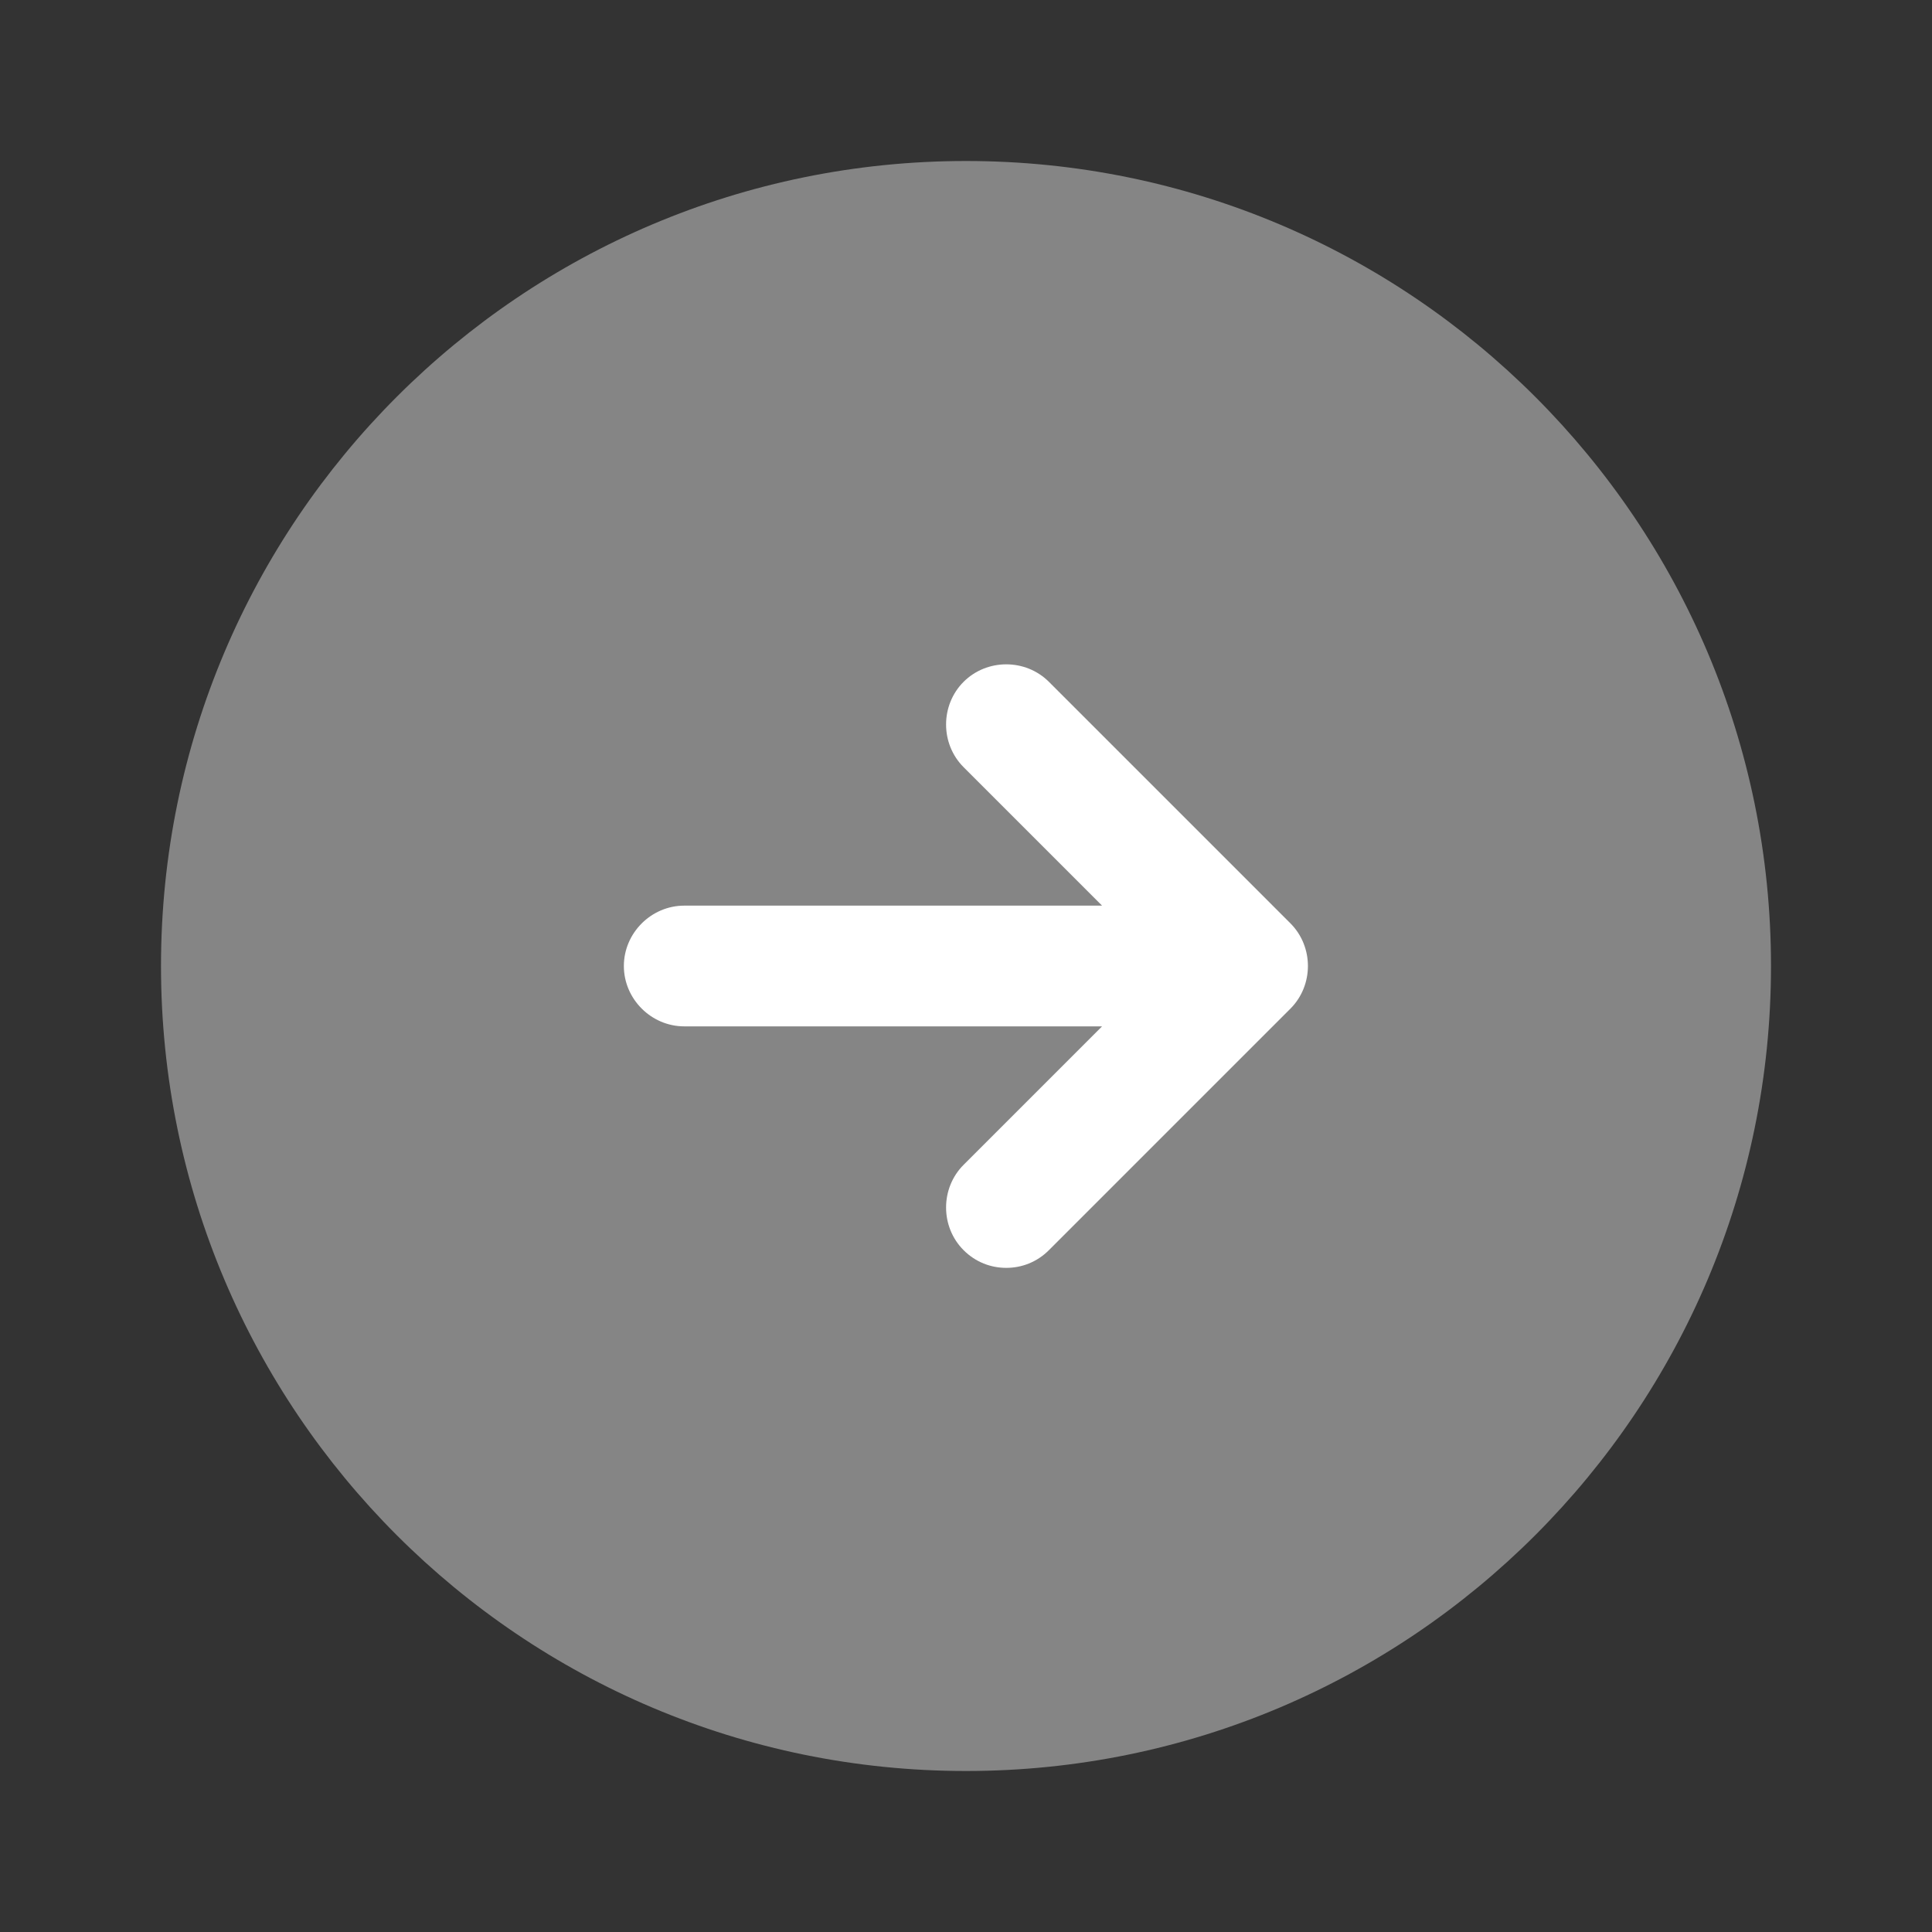
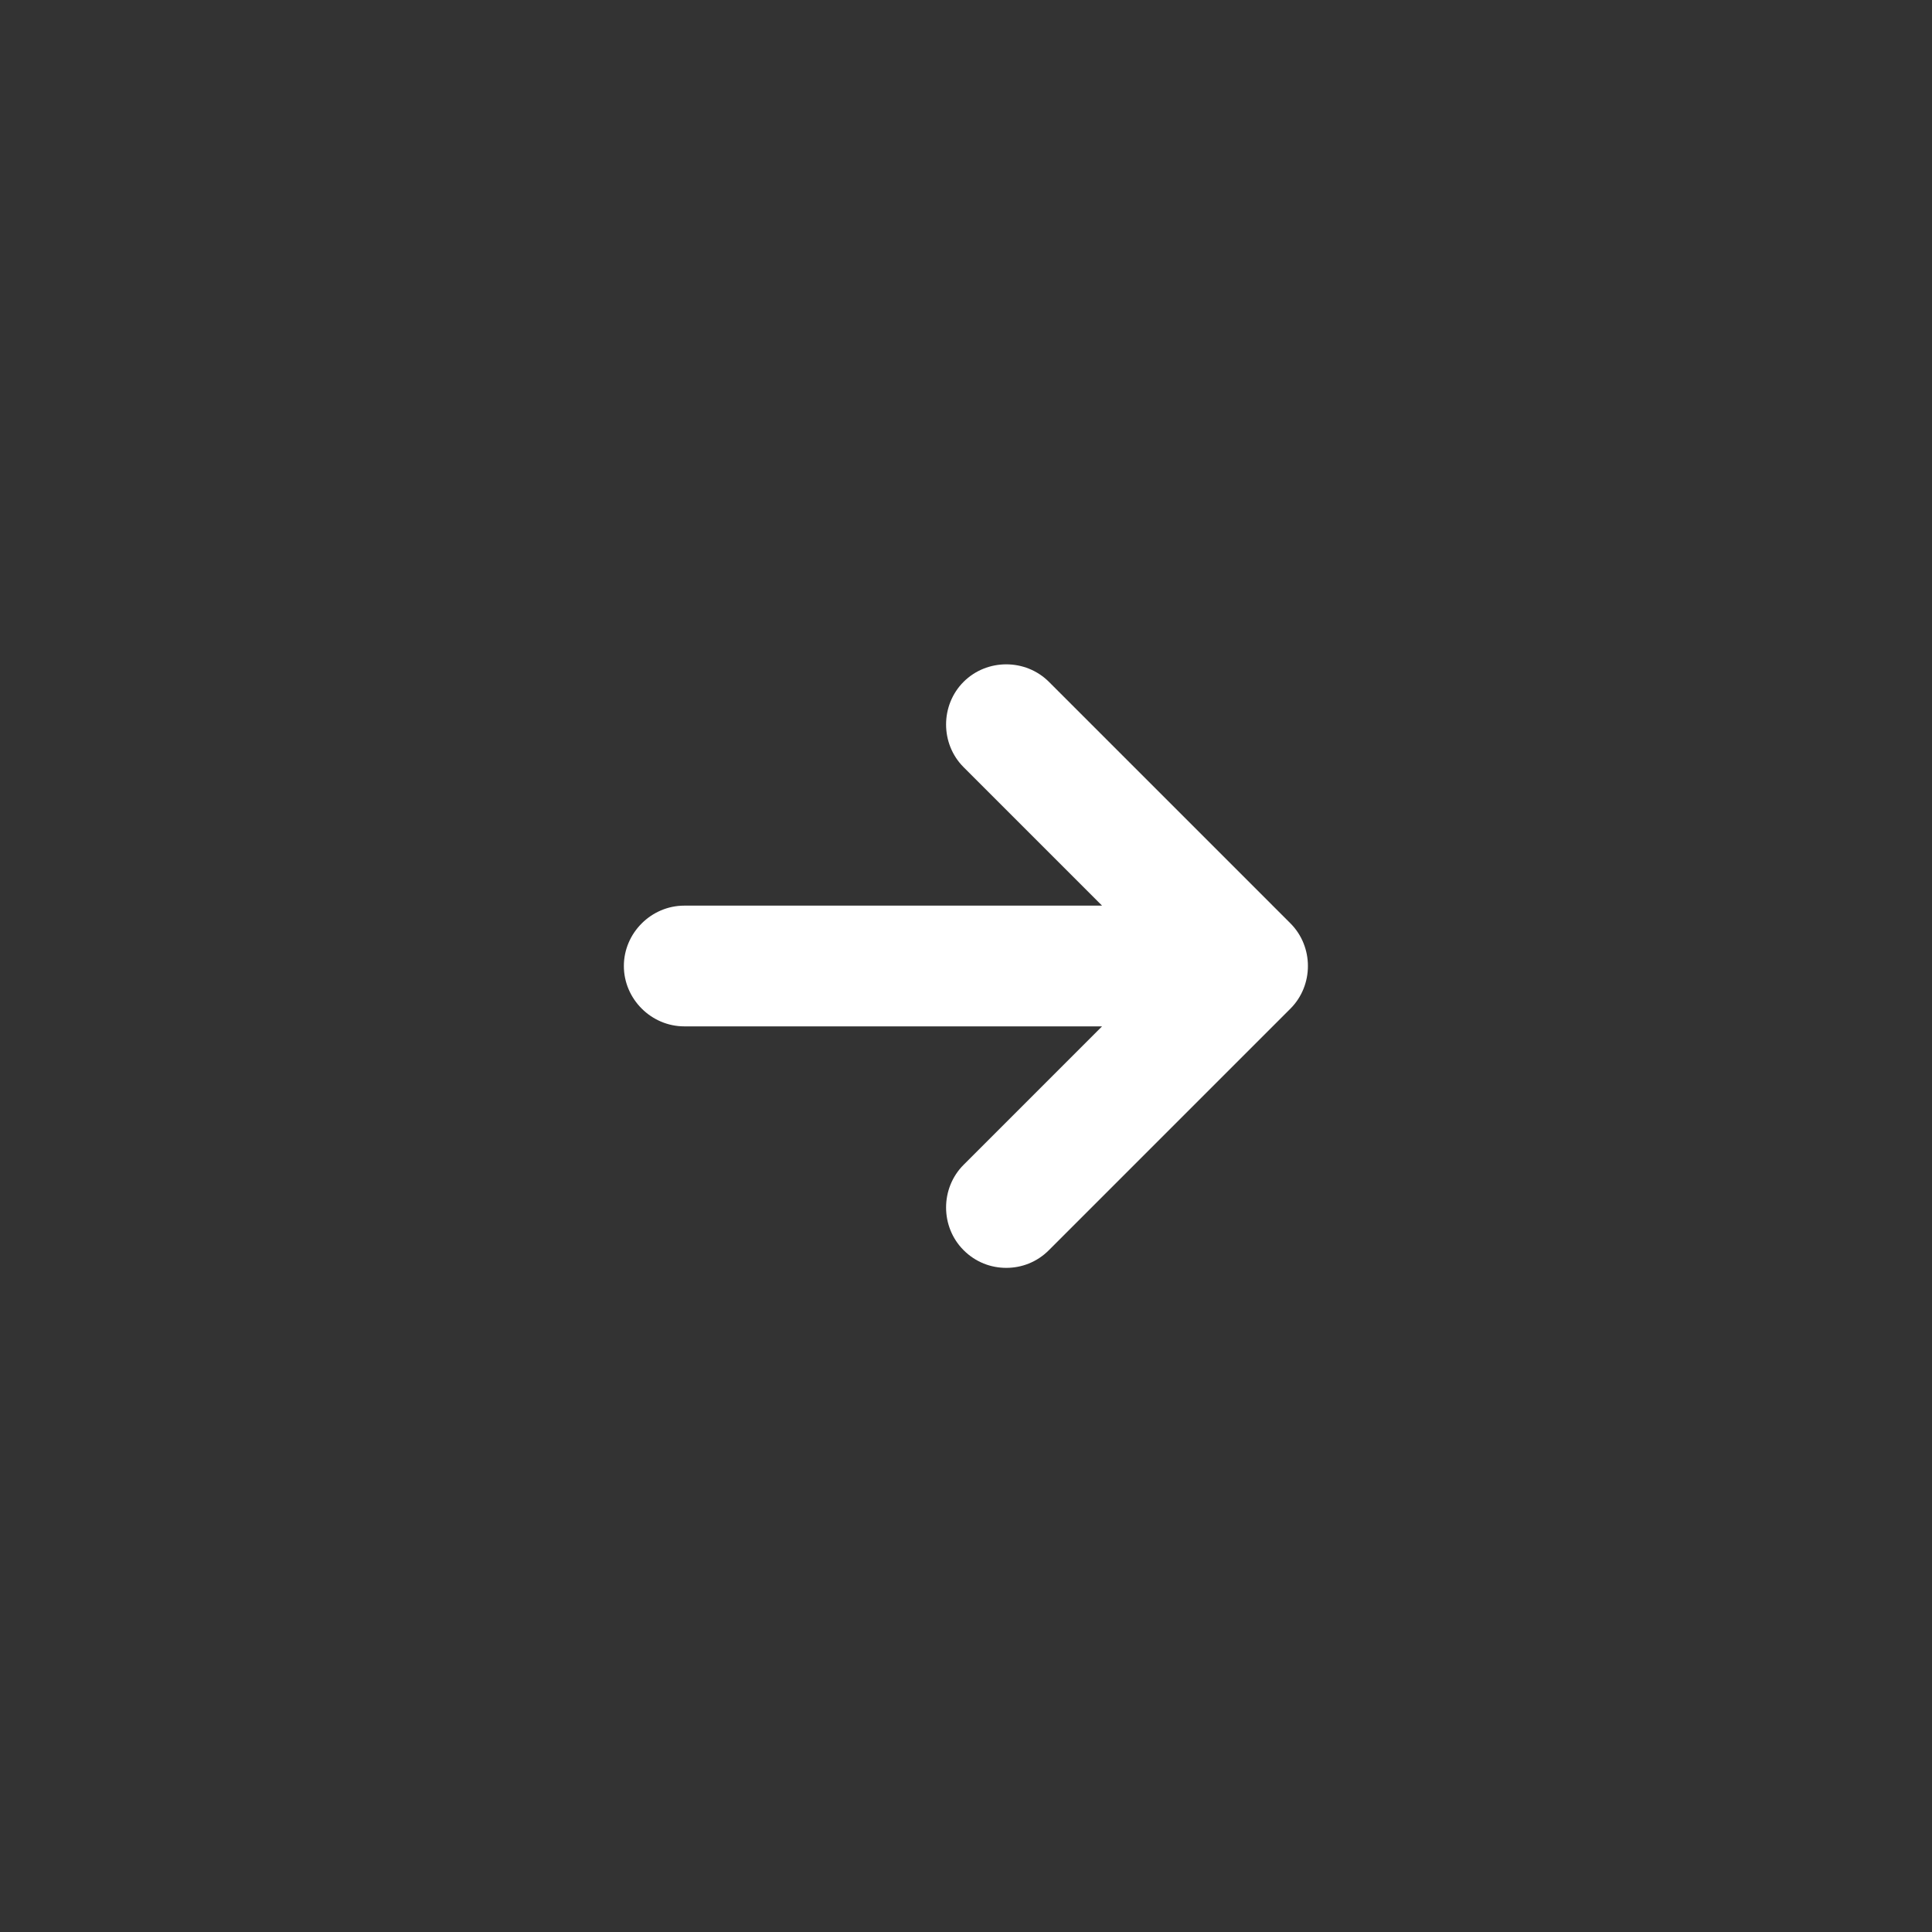
<svg xmlns="http://www.w3.org/2000/svg" width="45" height="45" viewBox="0 0 45 45" fill="none">
  <rect x="0" y="0" width="45" height="45" fill="#333333" stroke="none" />
-   <path opacity="0.4" d="M22.5 41.25C32.855 41.25 41.25 32.855 41.25 22.5C41.25 12.145 32.855 3.75 22.5 3.75C12.145 3.75 3.75 12.145 3.75 22.5C3.75 32.855 12.145 41.25 22.5 41.25Z" fill="white" />
  <path d="M30.056 21.506L24.431 15.881C23.887 15.338 22.988 15.338 22.444 15.881C21.9 16.425 21.9 17.325 22.444 17.869L25.669 21.094H15.938C15.169 21.094 14.531 21.731 14.531 22.5C14.531 23.269 15.169 23.906 15.938 23.906H25.669L22.444 27.131C21.9 27.675 21.9 28.575 22.444 29.119C22.725 29.4 23.081 29.531 23.438 29.531C23.794 29.531 24.15 29.4 24.431 29.119L30.056 23.494C30.6 22.95 30.6 22.05 30.056 21.506Z" fill="white" />
</svg>